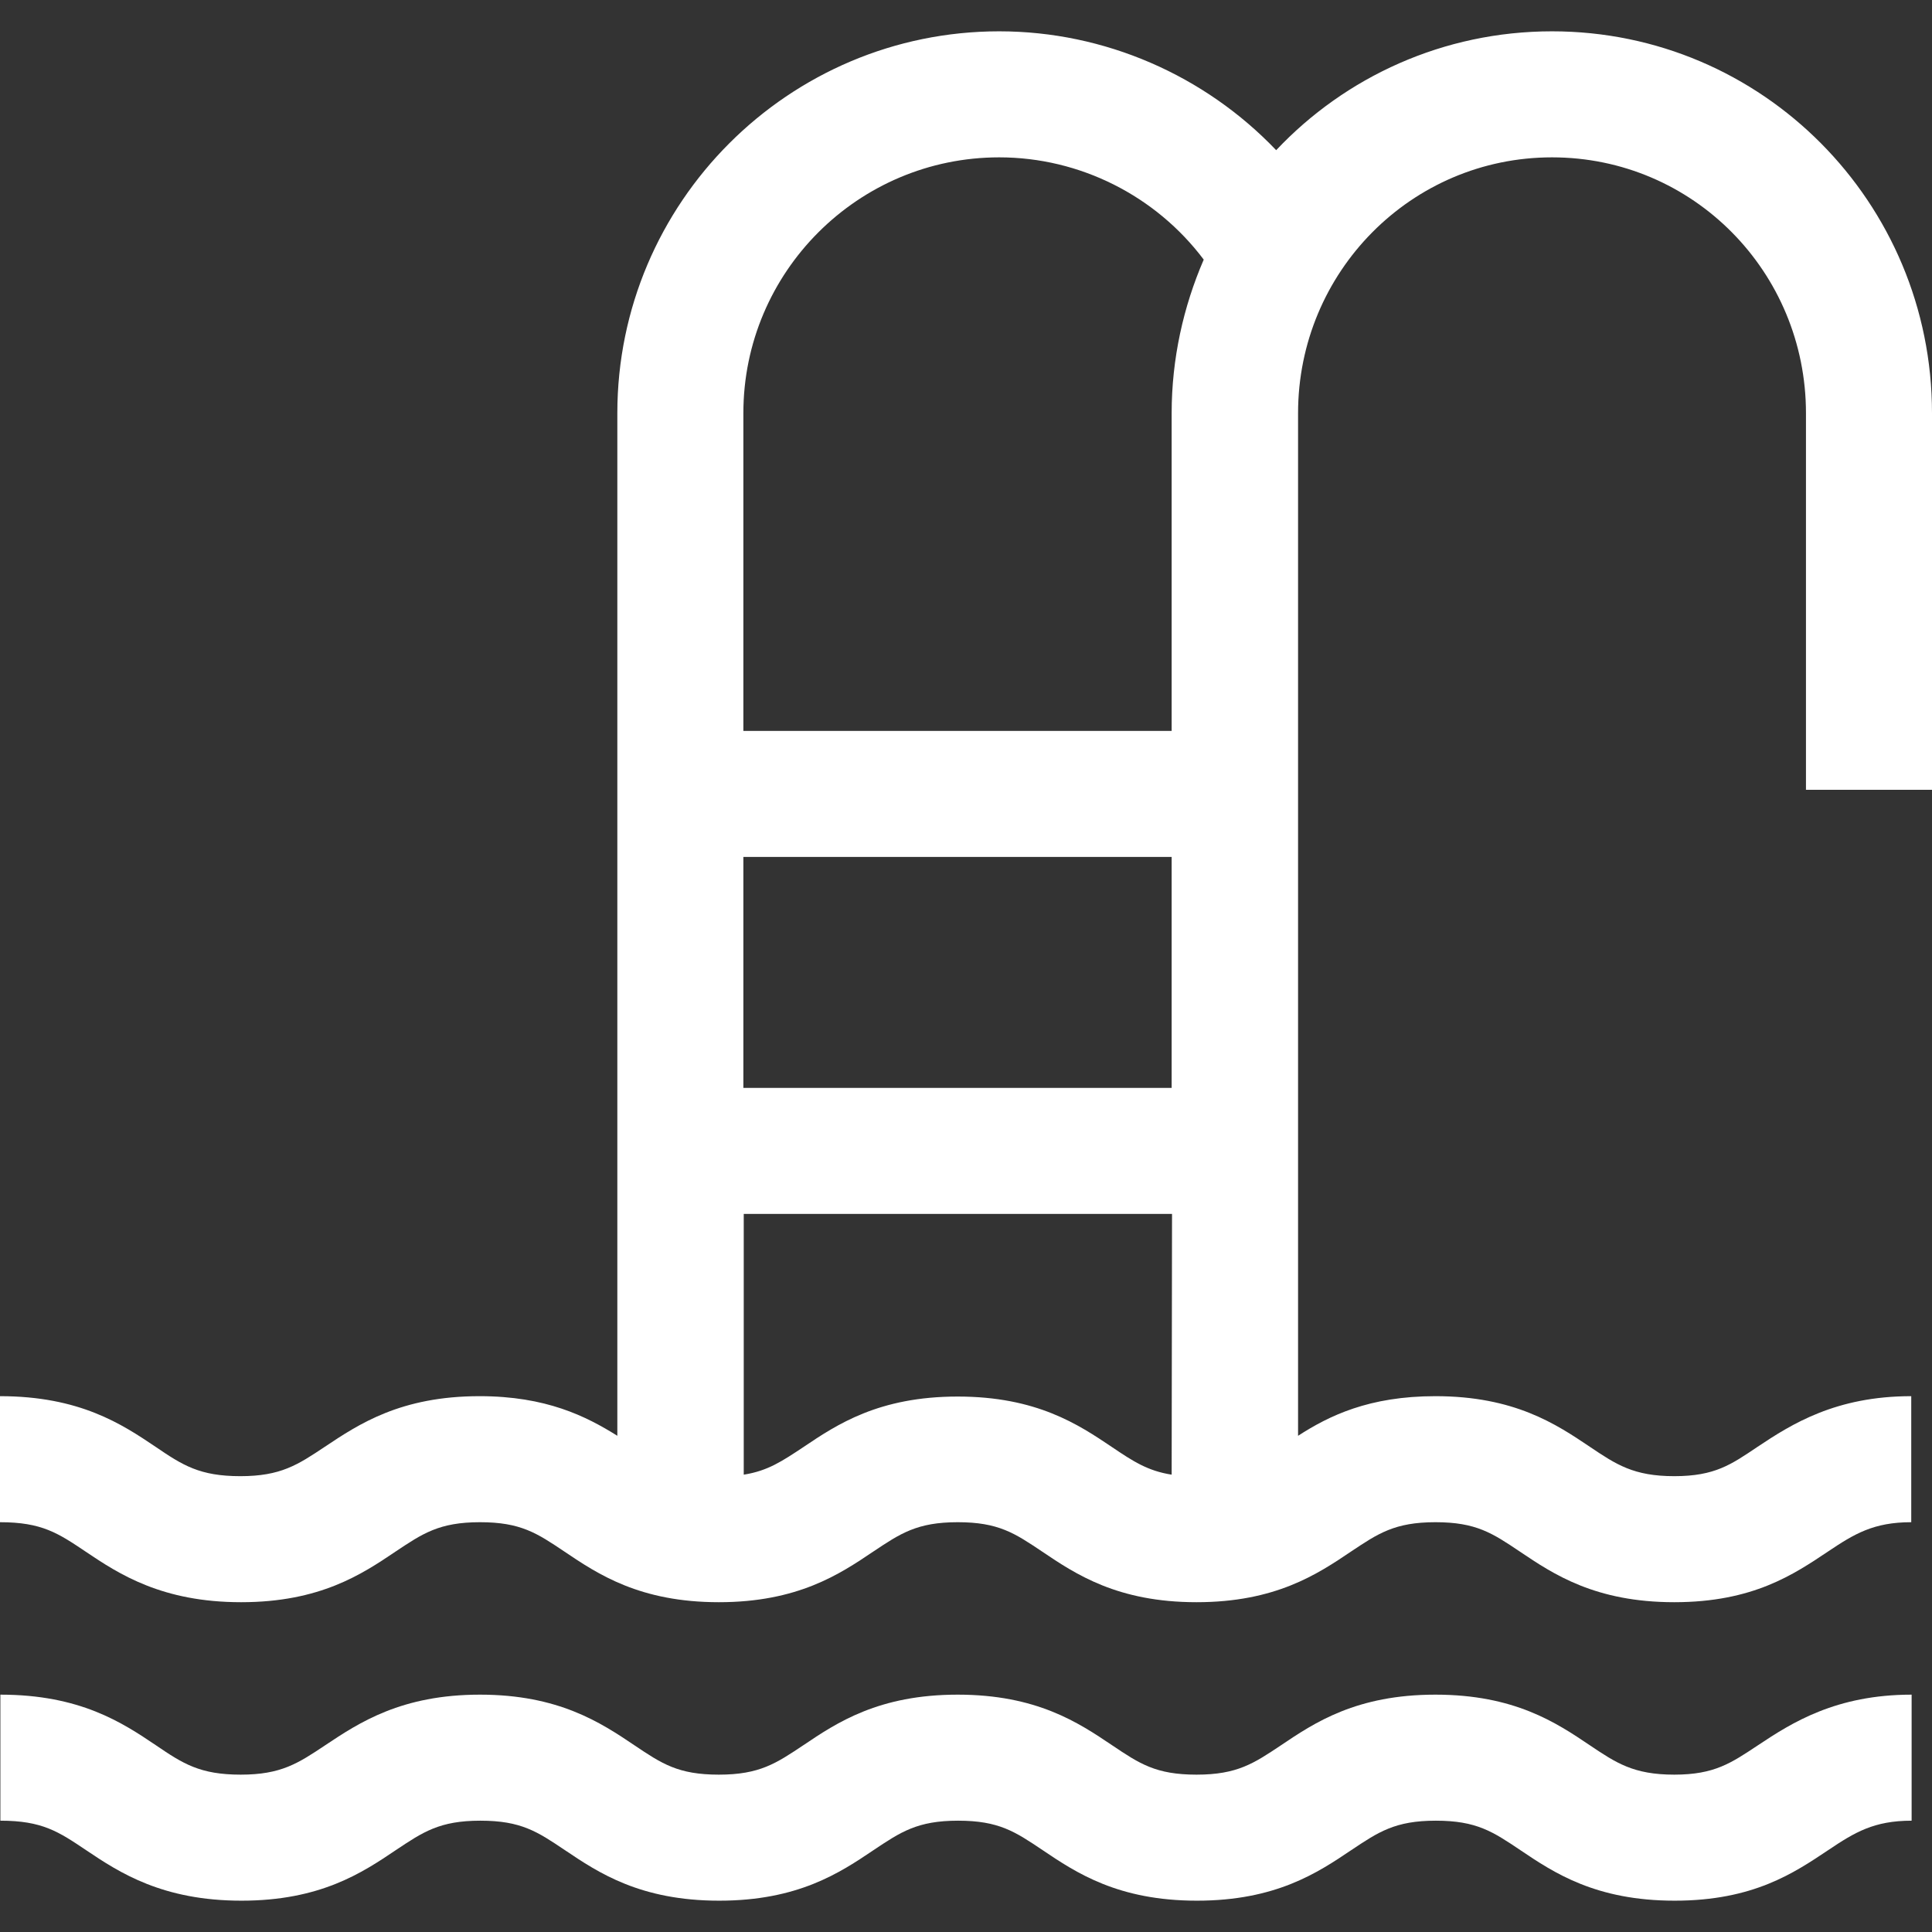
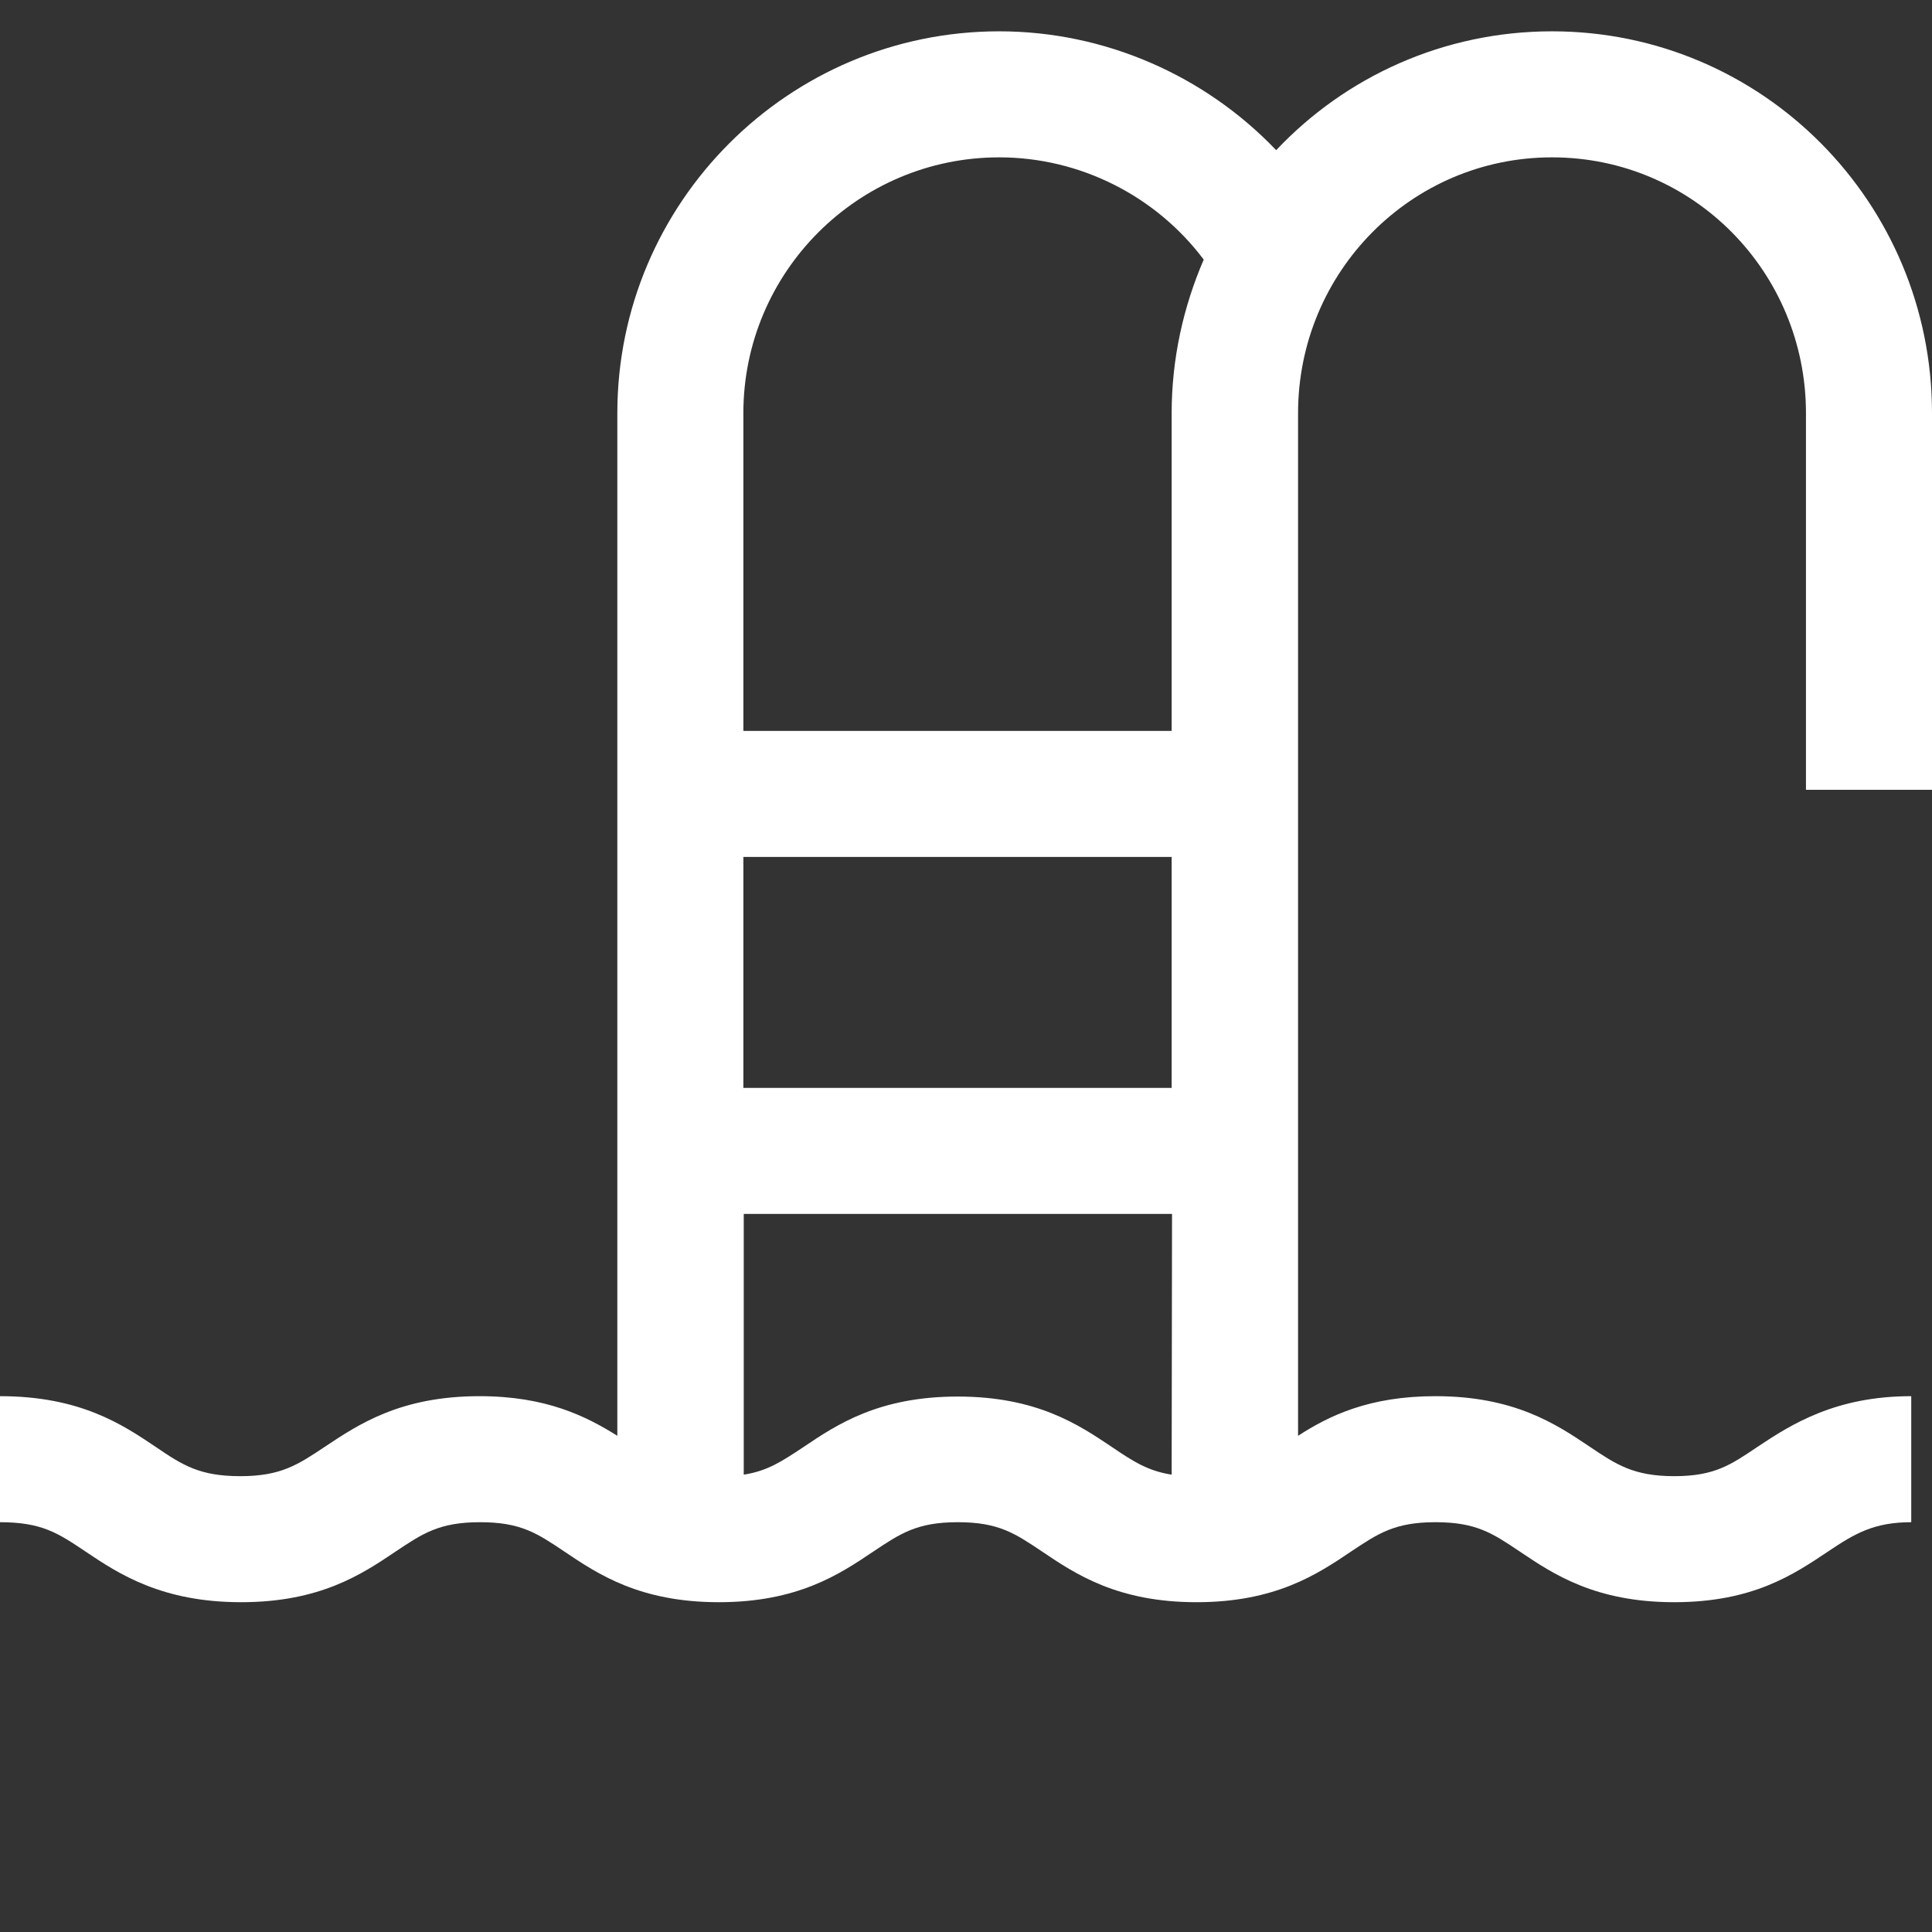
<svg xmlns="http://www.w3.org/2000/svg" version="1.1" id="Layer_1" x="0px" y="0px" viewBox="0 0 512 512" enable-background="new 0 0 512 512" xml:space="preserve">
  <rect x="0" y="0" width="512" height="512" fill="#333333" stroke="none" />
  <g>
-     <path fill="#FFFFFF" d="M443.7,470.3c-10.8,0-15.4-3.1-22.4-7.8c-8.9-6-20-13.4-40.9-13.4c-20.9,0-32,7.4-40.9,13.4   c-7.2,4.8-11.6,7.8-22.4,7.8c-10.8,0-15.1-2.9-22.4-7.8c-8.9-6-20-13.4-40.9-13.4s-32,7.4-40.9,13.4c-7.2,4.8-11.6,7.8-22.4,7.8   c-10.8,0-15.1-2.9-22.4-7.8c-8.9-6-20.1-13.4-40.9-13.4s-32,7.4-41,13.4c-7.2,4.8-11.7,7.8-22.4,7.8c-10.8,0-15.3-2.9-22.5-7.8   c-8.9-6-20.1-13.4-41.2-13.4v33.4c11.1,0,15.4,2.9,22.7,7.8c8.9,6,20.3,13.4,41.2,13.4s32-7.4,40.9-13.4c7.2-4.8,11.6-7.8,22.4-7.8   s15.1,2.9,22.4,7.8c8.9,6,20,13.4,40.9,13.4c20.9,0,32-7.4,40.9-13.4c7.2-4.8,11.6-7.8,22.4-7.8c10.8,0,15.1,2.9,22.4,7.8   c8.9,6,20,13.4,40.9,13.4c20.9,0,32-7.4,40.9-13.4c7.2-4.8,11.6-7.8,22.4-7.8s15.1,2.9,22.4,7.8c8.9,6,20,13.4,40.9,13.4   s31.7-7.4,40.7-13.4c7-4.7,12.1-7.8,22.1-7.8v-33.4c-20,0-31.7,7.4-40.7,13.4C458.8,467.2,454.4,470.3,443.7,470.3z" />
    <path fill="#FFFFFF" d="M512,209.3v-99.8C512,53.7,467.1,8.3,411.3,8.3c-28.8,0-54.8,12.1-73.1,31.5C319.3,20,292.8,8.3,264.8,8.3   c-55.8,0-101.2,45.4-101.2,101.2v271c-8.3-5.2-18.9-10.5-36.5-10.5c-20.9,0-32,7.4-41,13.4c-7.2,4.8-11.7,7.8-22.4,7.8   c-10.8,0-15.3-2.9-22.5-7.8c-8.9-6-20.1-13.4-41.2-13.4v33.4c11.1,0,15.4,2.9,22.7,7.8c8.9,6,20.3,13.4,41.2,13.4s32-7.4,40.9-13.4   c7.2-4.8,11.6-7.8,22.4-7.8s15.1,2.9,22.4,7.8c8.9,6,20,13.4,40.9,13.4c20.9,0,32-7.4,40.9-13.4c7.2-4.8,11.6-7.8,22.4-7.8   c10.8,0,15.1,2.9,22.4,7.8c8.9,6,20,13.4,40.9,13.4c20.9,0,32-7.4,40.9-13.4c7.2-4.8,11.6-7.8,22.4-7.8s15.1,2.9,22.4,7.8   c8.9,6,20,13.4,40.9,13.4s31.7-7.4,40.7-13.4c7-4.7,12.1-7.8,22.1-7.8v-33.4c-20,0-31.7,7.4-40.7,13.4c-7,4.7-11.3,7.8-22.1,7.8   s-15.4-3.1-22.4-7.8c-8.9-6-20-13.4-40.9-13.4c-17.6,0-28.2,5.2-36.4,10.5v-271c0-37.4,30-67.8,67.3-67.8   c37.4,0,67.3,30.4,67.3,67.8v99.8H512z M310.5,390.8c-6.4-1-10.3-3.6-15.8-7.3c-8.9-6-20-13.4-40.9-13.4c-20.9,0-32,7.4-40.9,13.4   c-5.6,3.7-9.4,6.3-15.8,7.3v-69.1h113.5L310.5,390.8L310.5,390.8z M310.5,288.3H197v-61.2h113.5V288.3z M310.5,109.5v84.2H197   v-84.2c0-37.4,30.4-67.8,67.8-67.8c21.4,0,41.5,10.2,54.2,27.1C313.6,81.3,310.5,95.1,310.5,109.5z" />
  </g>
</svg>